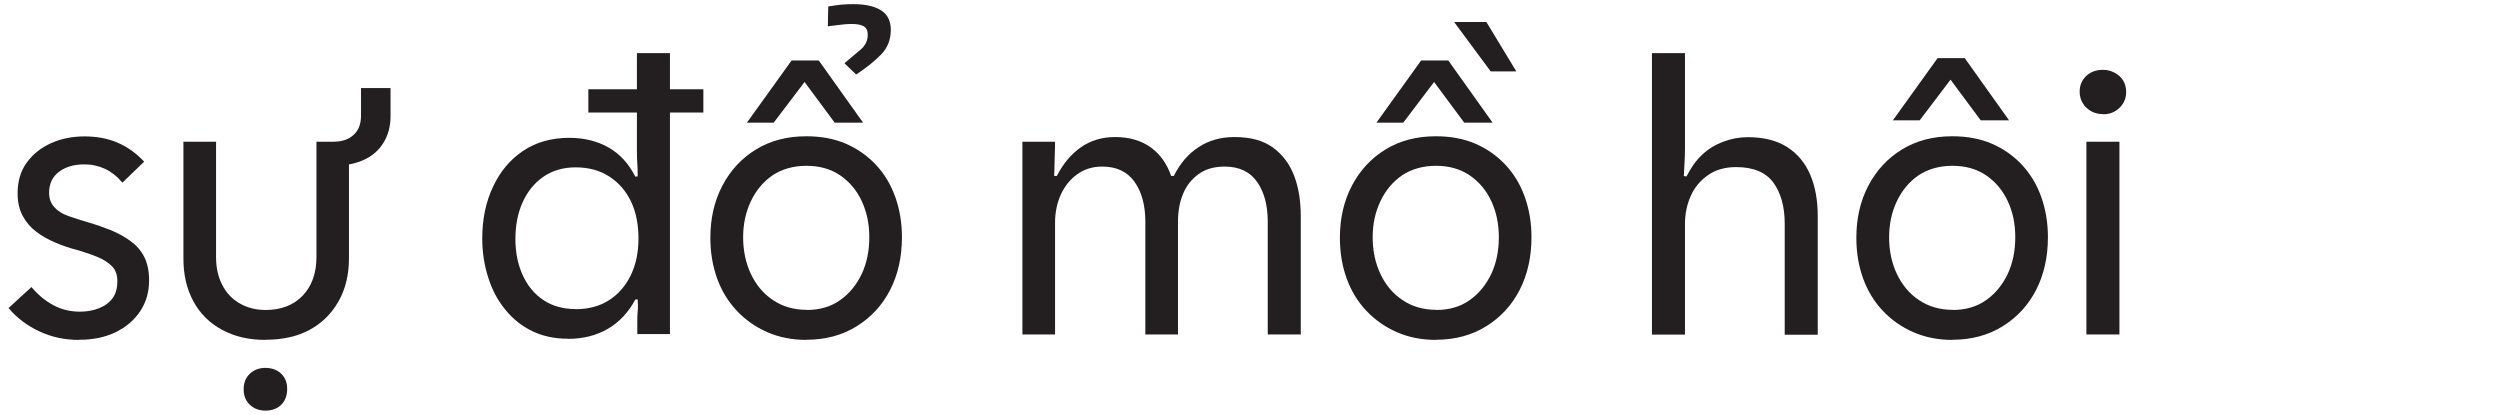
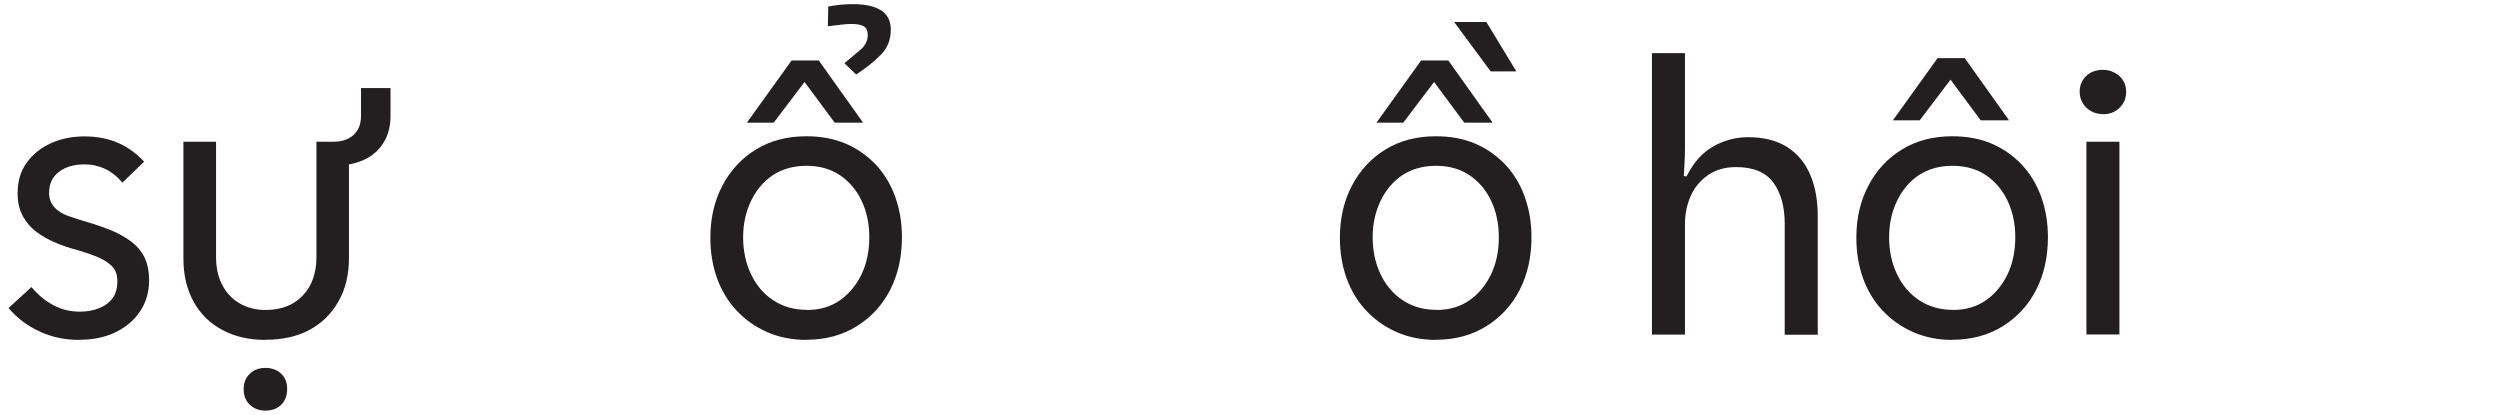
<svg xmlns="http://www.w3.org/2000/svg" id="Layer_1" viewBox="0 0 193 32">
  <defs>
    <style>.cls-1{fill:#231f20;stroke-width:0px;}</style>
  </defs>
  <path class="cls-1" d="M6.09,26.24c-1.08,0-2.09-.21-3.03-.65-.94-.43-1.74-1.03-2.4-1.81l1.77-1.62c.5.6,1.06,1.06,1.69,1.4s1.31.5,2.06.5c.54,0,1.03-.09,1.48-.27s.79-.44,1.04-.78c.24-.34.36-.77.36-1.29s-.14-.89-.42-1.17c-.28-.28-.65-.52-1.11-.71s-.96-.36-1.5-.52c-.62-.16-1.21-.35-1.75-.59-.55-.23-1.05-.51-1.48-.84-.44-.33-.79-.74-1.05-1.23-.26-.49-.39-1.06-.39-1.73,0-.94.23-1.73.71-2.38.47-.65,1.09-1.15,1.88-1.5.78-.35,1.64-.52,2.58-.52s1.79.16,2.54.48,1.44.81,2.06,1.47l-1.68,1.62c-.4-.48-.85-.83-1.33-1.06-.49-.23-1.02-.35-1.6-.35-.8,0-1.46.19-1.96.57-.51.38-.77.92-.77,1.62,0,.44.13.81.4,1.11.27.3.63.53,1.1.69.46.16.96.32,1.5.48.62.18,1.21.39,1.77.61.56.23,1.06.51,1.52.84.45.33.8.73,1.05,1.21.25.48.38,1.09.38,1.83,0,.9-.23,1.69-.69,2.38-.46.69-1.1,1.23-1.9,1.62-.81.39-1.74.58-2.78.58Z" />
  <path class="cls-1" d="M20.49,26.24c-1.26,0-2.37-.25-3.33-.77-.96-.51-1.7-1.24-2.22-2.19-.52-.95-.78-2.05-.78-3.31v-9.03h2.52v8.91c0,.8.15,1.51.47,2.13.31.62.76,1.1,1.35,1.44.59.34,1.25.51,2,.51,1.22,0,2.18-.38,2.88-1.12s1.05-1.73,1.05-2.96v-8.91h1.32c.64,0,1.16-.17,1.54-.52.39-.35.58-.84.58-1.49v-2.13h2.28v2.16c0,.78-.18,1.47-.54,2.05-.36.59-.87,1.04-1.52,1.33-.65.3-1.38.44-2.17.42l1.02-.87v8.04c0,1.28-.27,2.4-.81,3.34-.54.95-1.28,1.68-2.22,2.19-.94.51-2.08.77-3.42.77ZM20.49,31.7c-.48,0-.88-.15-1.2-.45-.32-.3-.48-.7-.48-1.2s.16-.9.48-1.2c.32-.3.72-.45,1.2-.45s.9.15,1.22.45c.31.3.46.69.46,1.17,0,.52-.16.93-.46,1.23-.31.3-.72.45-1.22.45Z" />
-   <path class="cls-1" d="M43.83,26.15c-1.02,0-1.93-.2-2.73-.58-.8-.39-1.49-.93-2.07-1.64-.58-.7-1.03-1.52-1.33-2.48-.31-.95-.47-1.96-.47-3.04,0-1.48.27-2.81.83-3.99.55-1.18,1.32-2.1,2.32-2.77s2.19-1.01,3.57-1.01c1.14,0,2.15.25,3.02.74.87.49,1.56,1.24,2.08,2.26l.18-.03c0-.36-.01-.69-.03-1-.02-.31-.03-.62-.03-.95v-7.56h2.55v21.69h-2.52v-.92c0-.29,0-.57.03-.85s.02-.58,0-.9h-.18c-.54,1-1.25,1.76-2.13,2.27-.88.51-1.91.77-3.09.77ZM44.43,23.87c1,0,1.86-.23,2.58-.69.72-.46,1.28-1.1,1.68-1.92.4-.82.6-1.77.6-2.85s-.19-2.05-.58-2.86-.94-1.45-1.67-1.92c-.72-.47-1.59-.71-2.61-.71-.96,0-1.79.25-2.49.73-.7.49-1.23,1.15-1.6,1.98-.37.83-.55,1.77-.55,2.81s.18,1.95.55,2.77c.37.83.9,1.48,1.6,1.95s1.53.7,2.49.7ZM45.42,8.69v-1.8h8.88v1.8h-8.88Z" />
  <path class="cls-1" d="M62.25,26.24c-1.1,0-2.11-.2-3.02-.6-.91-.4-1.69-.95-2.35-1.65-.66-.7-1.17-1.53-1.52-2.5-.35-.97-.52-2.01-.52-3.14,0-1.5.31-2.84.93-4.02.62-1.18,1.48-2.11,2.59-2.79,1.11-.68,2.4-1.02,3.89-1.02,1.14,0,2.16.19,3.06.58.9.39,1.67.94,2.32,1.63.65.7,1.15,1.53,1.49,2.49.34.96.51,1.99.51,3.09,0,1.52-.3,2.87-.9,4.05-.6,1.18-1.46,2.12-2.58,2.82-1.12.7-2.42,1.05-3.9,1.05ZM62.28,23.93c1,0,1.86-.25,2.58-.76.72-.51,1.27-1.19,1.67-2.03.39-.84.58-1.78.58-2.82s-.19-1.95-.58-2.79-.95-1.5-1.68-2c-.73-.49-1.59-.73-2.59-.73s-1.89.25-2.61.73c-.72.49-1.28,1.16-1.68,2-.4.84-.6,1.77-.6,2.79s.2,1.99.6,2.83c.4.85.97,1.53,1.71,2.02.74.5,1.61.75,2.61.75ZM57.66,9.47l3.45-4.8h2.1l3.42,4.8h-2.19l-2.67-3.6h.69l-2.73,3.6h-2.07ZM66.09,5.75l-.9-.87c.46-.38.87-.73,1.25-1.05.37-.32.55-.7.55-1.14,0-.32-.1-.54-.31-.66s-.52-.18-.94-.18c-.26,0-.55.02-.85.06-.31.04-.64.08-.98.12l.03-1.53c.34-.06.67-.1.99-.14.32-.03.63-.04.93-.04.94,0,1.66.16,2.16.48.5.32.75.82.75,1.5,0,.76-.25,1.4-.76,1.92-.51.52-1.15,1.03-1.91,1.53Z" />
-   <path class="cls-1" d="M78.93,25.82v-14.88h2.52c0,.32,0,.62-.02.9-.01.28-.02.56-.02.83s-.01.57-.03.91h.21c.48-.94,1.09-1.67,1.84-2.2s1.64-.8,2.66-.8c1.1,0,2.01.27,2.75.8.73.53,1.25,1.27,1.57,2.2h.21c.48-.96,1.11-1.7,1.91-2.22.79-.52,1.71-.78,2.77-.78,1.24,0,2.23.27,2.97.81.74.54,1.28,1.26,1.63,2.16.35.9.52,1.96.52,3.18v9.09h-2.55v-8.7c0-1.28-.28-2.31-.83-3.09-.55-.78-1.39-1.17-2.5-1.17-.8,0-1.47.19-2.01.58-.54.39-.94.9-1.2,1.53-.26.63-.39,1.35-.39,2.15v8.7h-2.52v-8.7c0-1.28-.28-2.31-.84-3.09-.56-.78-1.39-1.17-2.49-1.17-.74,0-1.38.2-1.94.6-.55.4-.97.93-1.26,1.57-.29.65-.44,1.37-.44,2.15v8.64h-2.55Z" />
  <path class="cls-1" d="M110.85,26.24c-1.1,0-2.11-.2-3.02-.6-.91-.4-1.69-.95-2.35-1.65-.66-.7-1.17-1.53-1.52-2.5-.35-.97-.52-2.01-.52-3.14,0-1.5.31-2.84.93-4.02.62-1.18,1.48-2.11,2.59-2.79,1.11-.68,2.4-1.02,3.89-1.02,1.14,0,2.16.19,3.06.58.9.39,1.67.94,2.32,1.63.65.7,1.15,1.53,1.49,2.49.34.96.51,1.99.51,3.09,0,1.52-.3,2.87-.9,4.05-.6,1.18-1.46,2.12-2.58,2.82-1.12.7-2.42,1.05-3.9,1.05ZM110.88,23.93c1,0,1.86-.25,2.58-.76.72-.51,1.27-1.19,1.67-2.03.39-.84.58-1.78.58-2.82s-.19-1.95-.58-2.79-.95-1.5-1.68-2c-.73-.49-1.59-.73-2.59-.73s-1.89.25-2.61.73c-.72.49-1.28,1.16-1.68,2-.4.84-.6,1.77-.6,2.79s.2,1.99.6,2.83c.4.85.97,1.53,1.71,2.02.74.5,1.61.75,2.61.75ZM106.26,9.47l3.45-4.8h2.1l3.42,4.8h-2.19l-2.67-3.6h.69l-2.73,3.6h-2.07ZM117.06,5.51h-1.98l-2.82-3.81h2.49l2.31,3.81Z" />
  <path class="cls-1" d="M127.53,25.82V4.1h2.55v7.37c0,.35-.01.7-.03,1.04-.02.34-.04.7-.06,1.08l.21.03c.34-.68.74-1.24,1.21-1.68.47-.44,1.01-.77,1.62-1,.61-.23,1.25-.35,1.9-.35,1.24,0,2.25.26,3.05.77.79.51,1.38,1.22,1.77,2.13.39.91.58,1.98.58,3.2v9.15h-2.55v-8.58c0-1.32-.3-2.37-.88-3.17-.59-.79-1.54-1.19-2.87-1.19-.86,0-1.59.21-2.17.62-.59.41-1.04.94-1.33,1.6-.3.66-.45,1.39-.45,2.19v8.52h-2.55Z" />
  <path class="cls-1" d="M150.72,26.24c-1.1,0-2.11-.2-3.02-.6-.91-.4-1.69-.95-2.35-1.65-.66-.7-1.17-1.53-1.52-2.5-.35-.97-.52-2.01-.52-3.14,0-1.5.31-2.84.93-4.02.62-1.18,1.48-2.11,2.59-2.79,1.11-.68,2.4-1.02,3.89-1.02,1.14,0,2.16.19,3.06.58.9.39,1.67.94,2.32,1.63.65.7,1.15,1.53,1.49,2.49.34.96.51,1.99.51,3.09,0,1.52-.3,2.87-.9,4.05-.6,1.18-1.46,2.12-2.58,2.82-1.12.7-2.42,1.05-3.9,1.05ZM150.75,23.93c1,0,1.86-.25,2.58-.76.72-.51,1.27-1.19,1.67-2.03.39-.84.58-1.78.58-2.82s-.19-1.95-.58-2.79-.95-1.5-1.68-2c-.73-.49-1.59-.73-2.59-.73s-1.89.25-2.61.73c-.72.49-1.28,1.16-1.68,2-.4.84-.6,1.77-.6,2.79s.2,1.99.6,2.83c.4.85.97,1.53,1.71,2.02.74.5,1.61.75,2.61.75ZM146.13,9.29l3.45-4.8h2.1l3.42,4.8h-2.19l-2.67-3.6h.69l-2.73,3.6h-2.07Z" />
  <path class="cls-1" d="M162.36,8.81c-.36,0-.68-.08-.95-.24-.27-.16-.48-.36-.63-.62-.15-.25-.23-.54-.23-.88,0-.48.17-.88.5-1.2.33-.32.77-.48,1.31-.48.32,0,.62.08.9.23.28.15.5.35.65.6.15.25.23.54.23.88,0,.48-.17.89-.51,1.22-.34.33-.76.5-1.26.5ZM161.07,25.82v-14.88h2.55v14.88h-2.55Z" />
</svg>